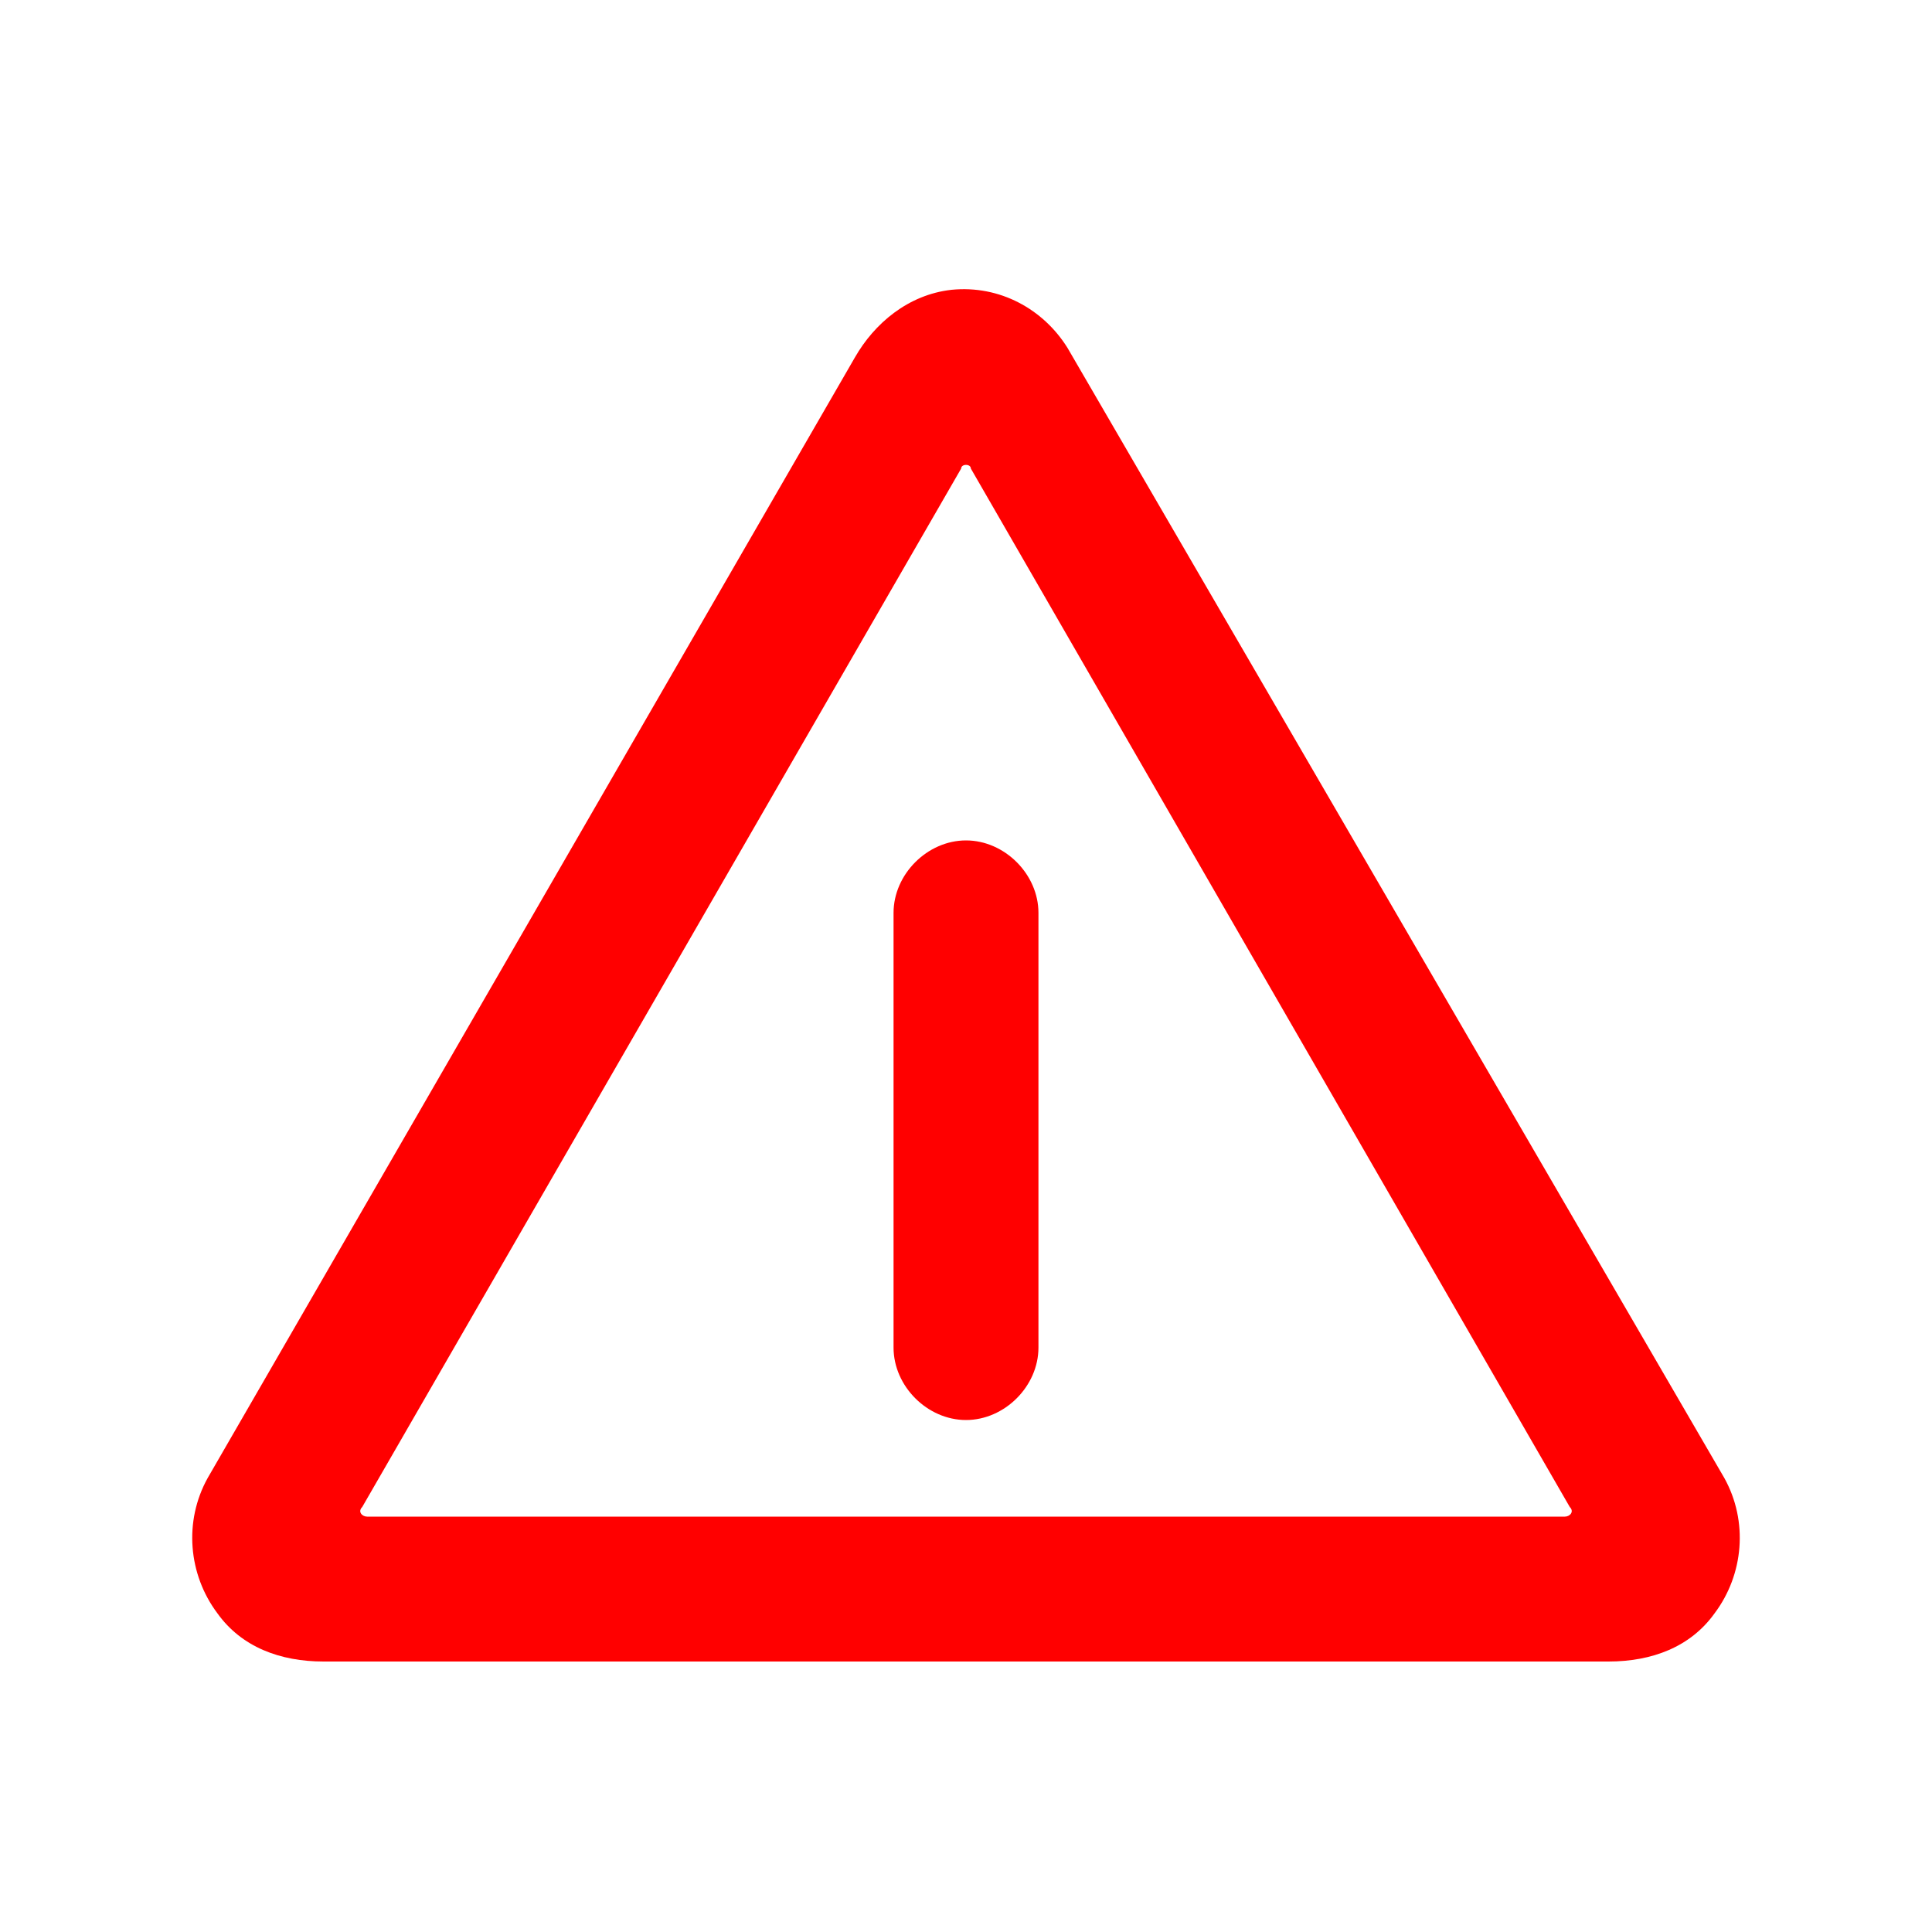
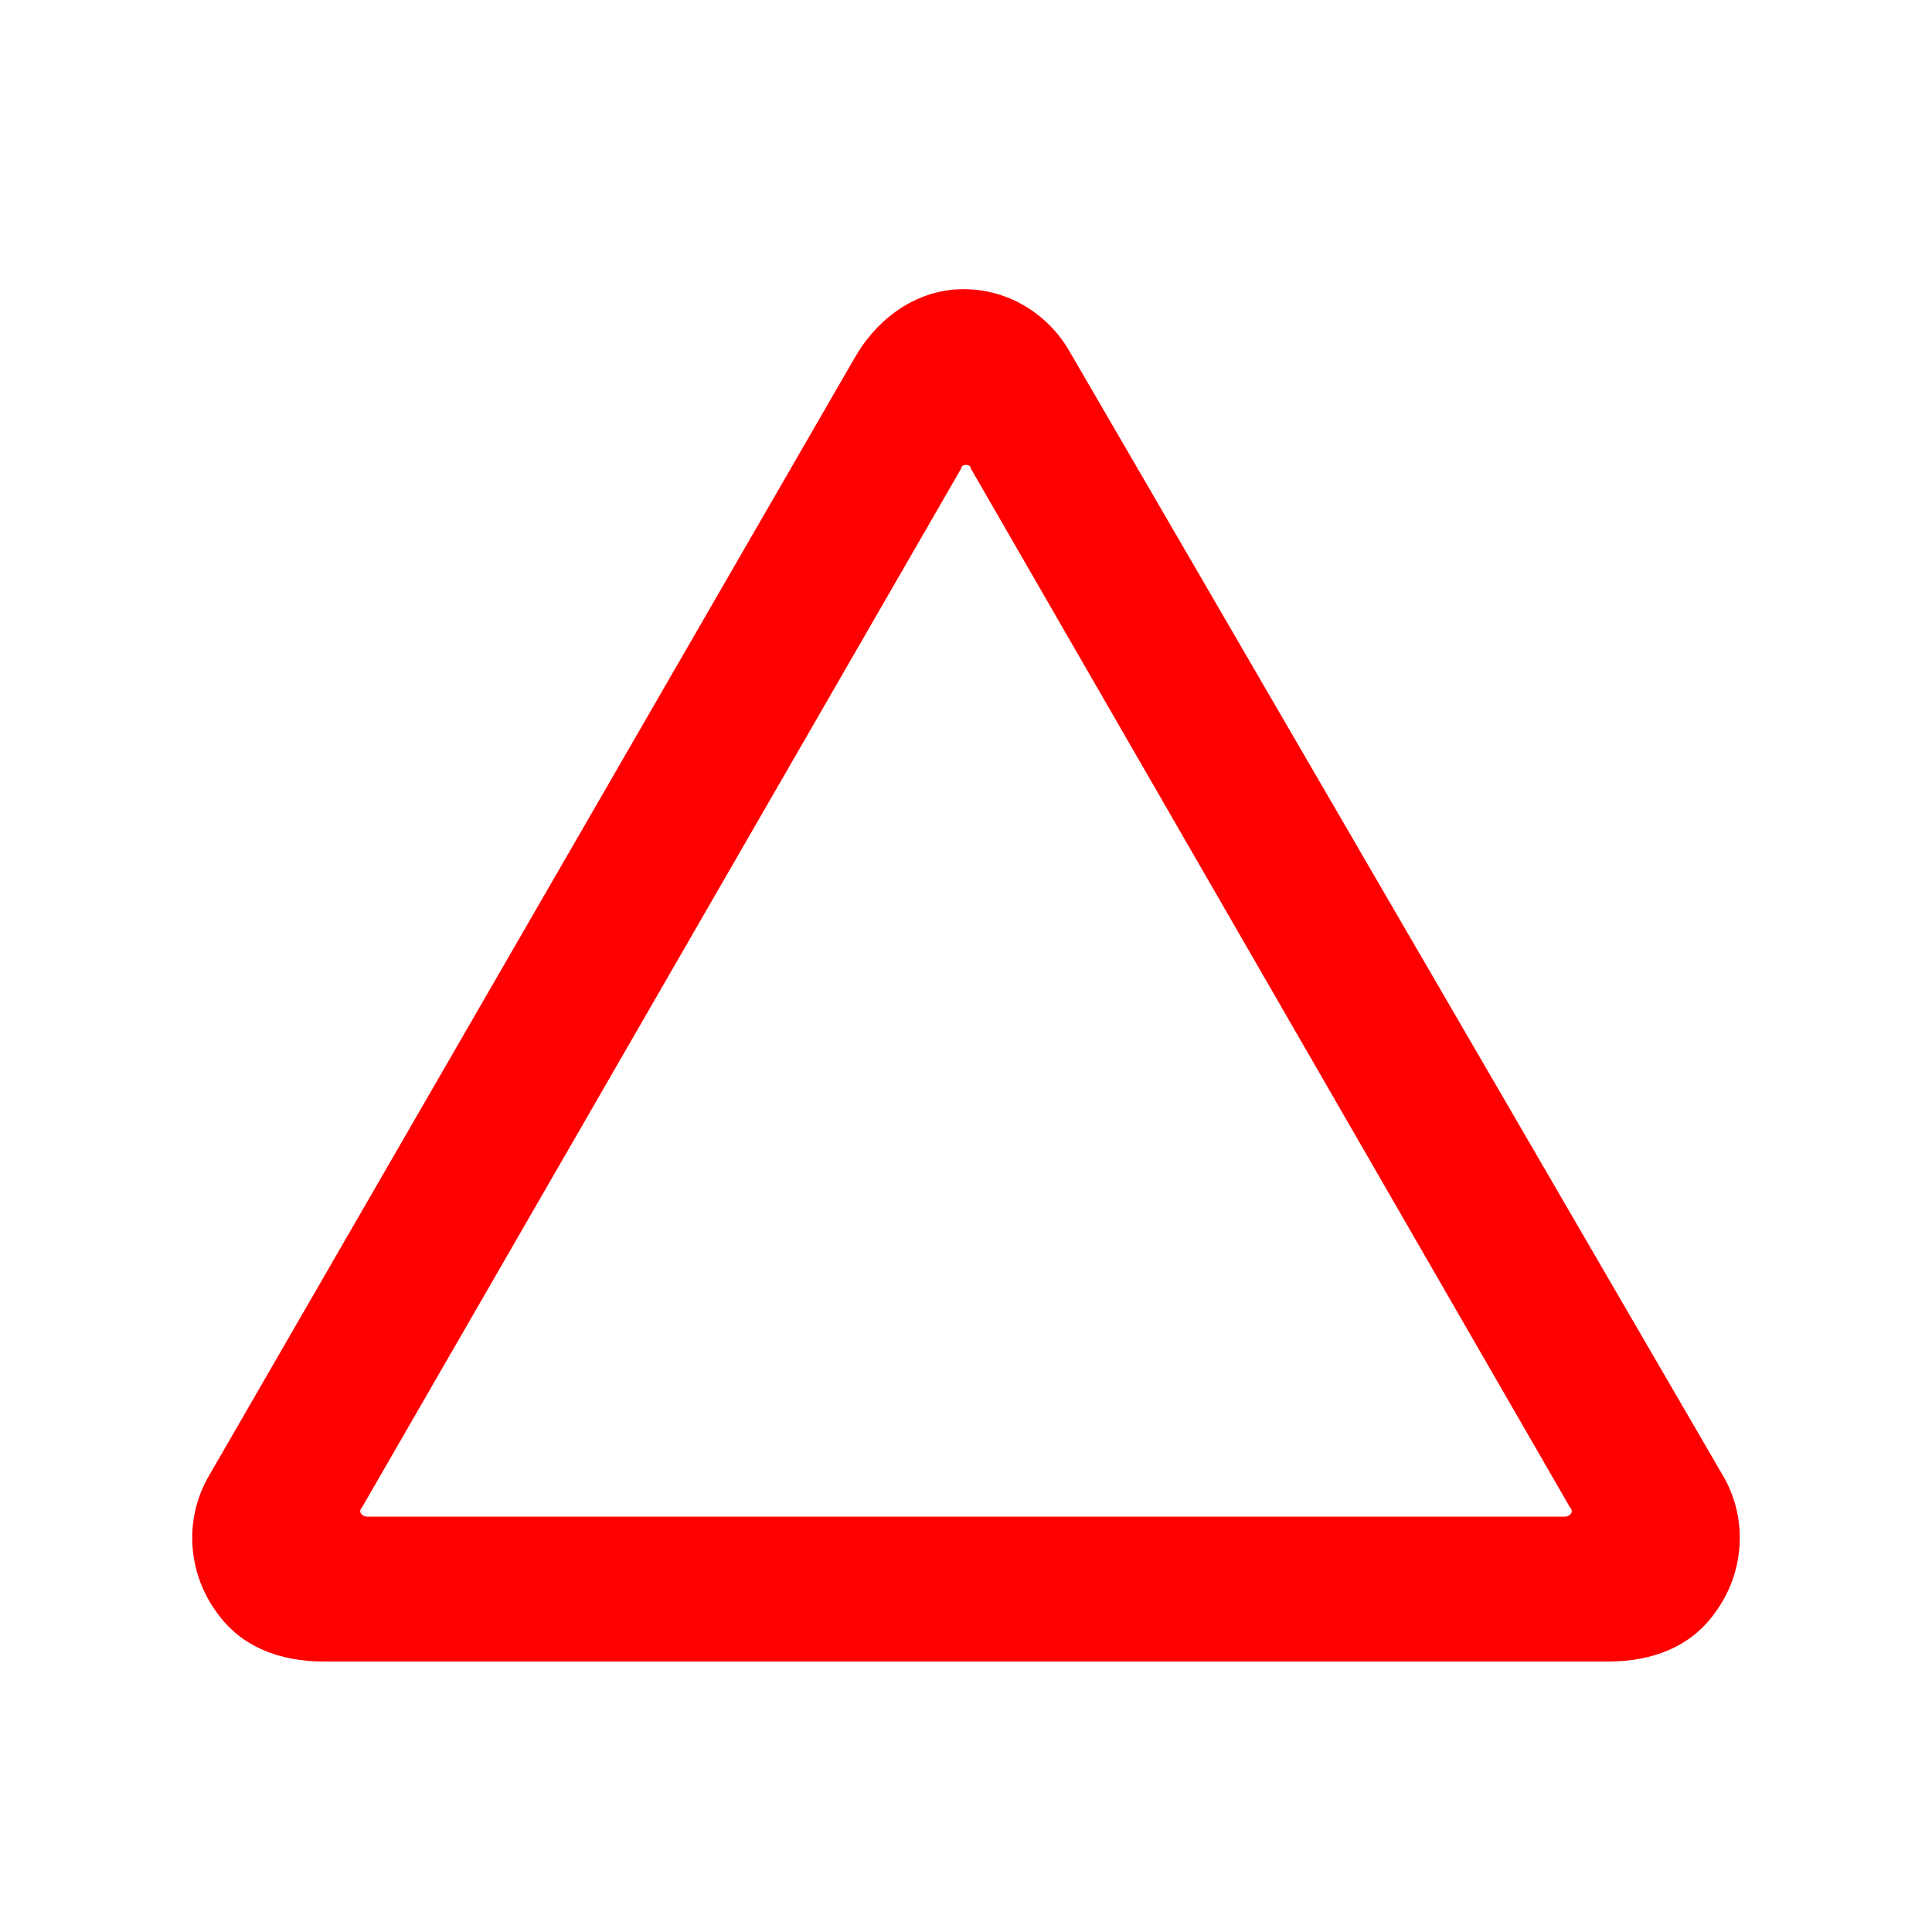
<svg xmlns="http://www.w3.org/2000/svg" version="1.1" baseProfile="tiny" id="Layer_1" x="0px" y="0px" viewBox="0 0 40 40" overflow="visible" xml:space="preserve">
  <g id="BG_x5F_MAKE_x5F_ICONS_x5F_VISIBLE" display="none">
-     <rect display="inline" fill="#0071BC" width="40" height="40" />
-   </g>
+     </g>
  <g id="Will_Plate">
</g>
  <g id="Shields">
</g>
  <g id="Grids" display="none">
</g>
  <g id="BuildingBlocks_x5F_Style">
    <g id="Detail">
	</g>
    <path fill="#FF0000" d="M35.7,30.6L22.1,7.2c-0.5-0.8-1.4-1.3-2.4-1.2c-0.9,0.1-1.6,0.7-2,1.4L4.3,30.6c-0.5,0.9-0.4,2,0.2,2.8   c0.5,0.7,1.3,1,2.2,1h26.6c0.9,0,1.7-0.3,2.2-1C36.1,32.6,36.2,31.5,35.7,30.6z M20.1,9.7l12.4,21.5c0.1,0.1,0,0.2-0.1,0.2H7.6   c-0.1,0-0.2-0.1-0.1-0.2L19.9,9.7C19.9,9.6,20.1,9.6,20.1,9.7z" />
-     <path fill="#FF0000" d="M21.5,18.9v9c0,0.8-0.7,1.5-1.5,1.5l0,0c-0.8,0-1.5-0.7-1.5-1.5v-9c0-0.8,0.7-1.5,1.5-1.5l0,0   C20.8,17.4,21.5,18.1,21.5,18.9z" />
  </g>
  <g id="TEXT_x5F_INFO">
</g>
</svg>